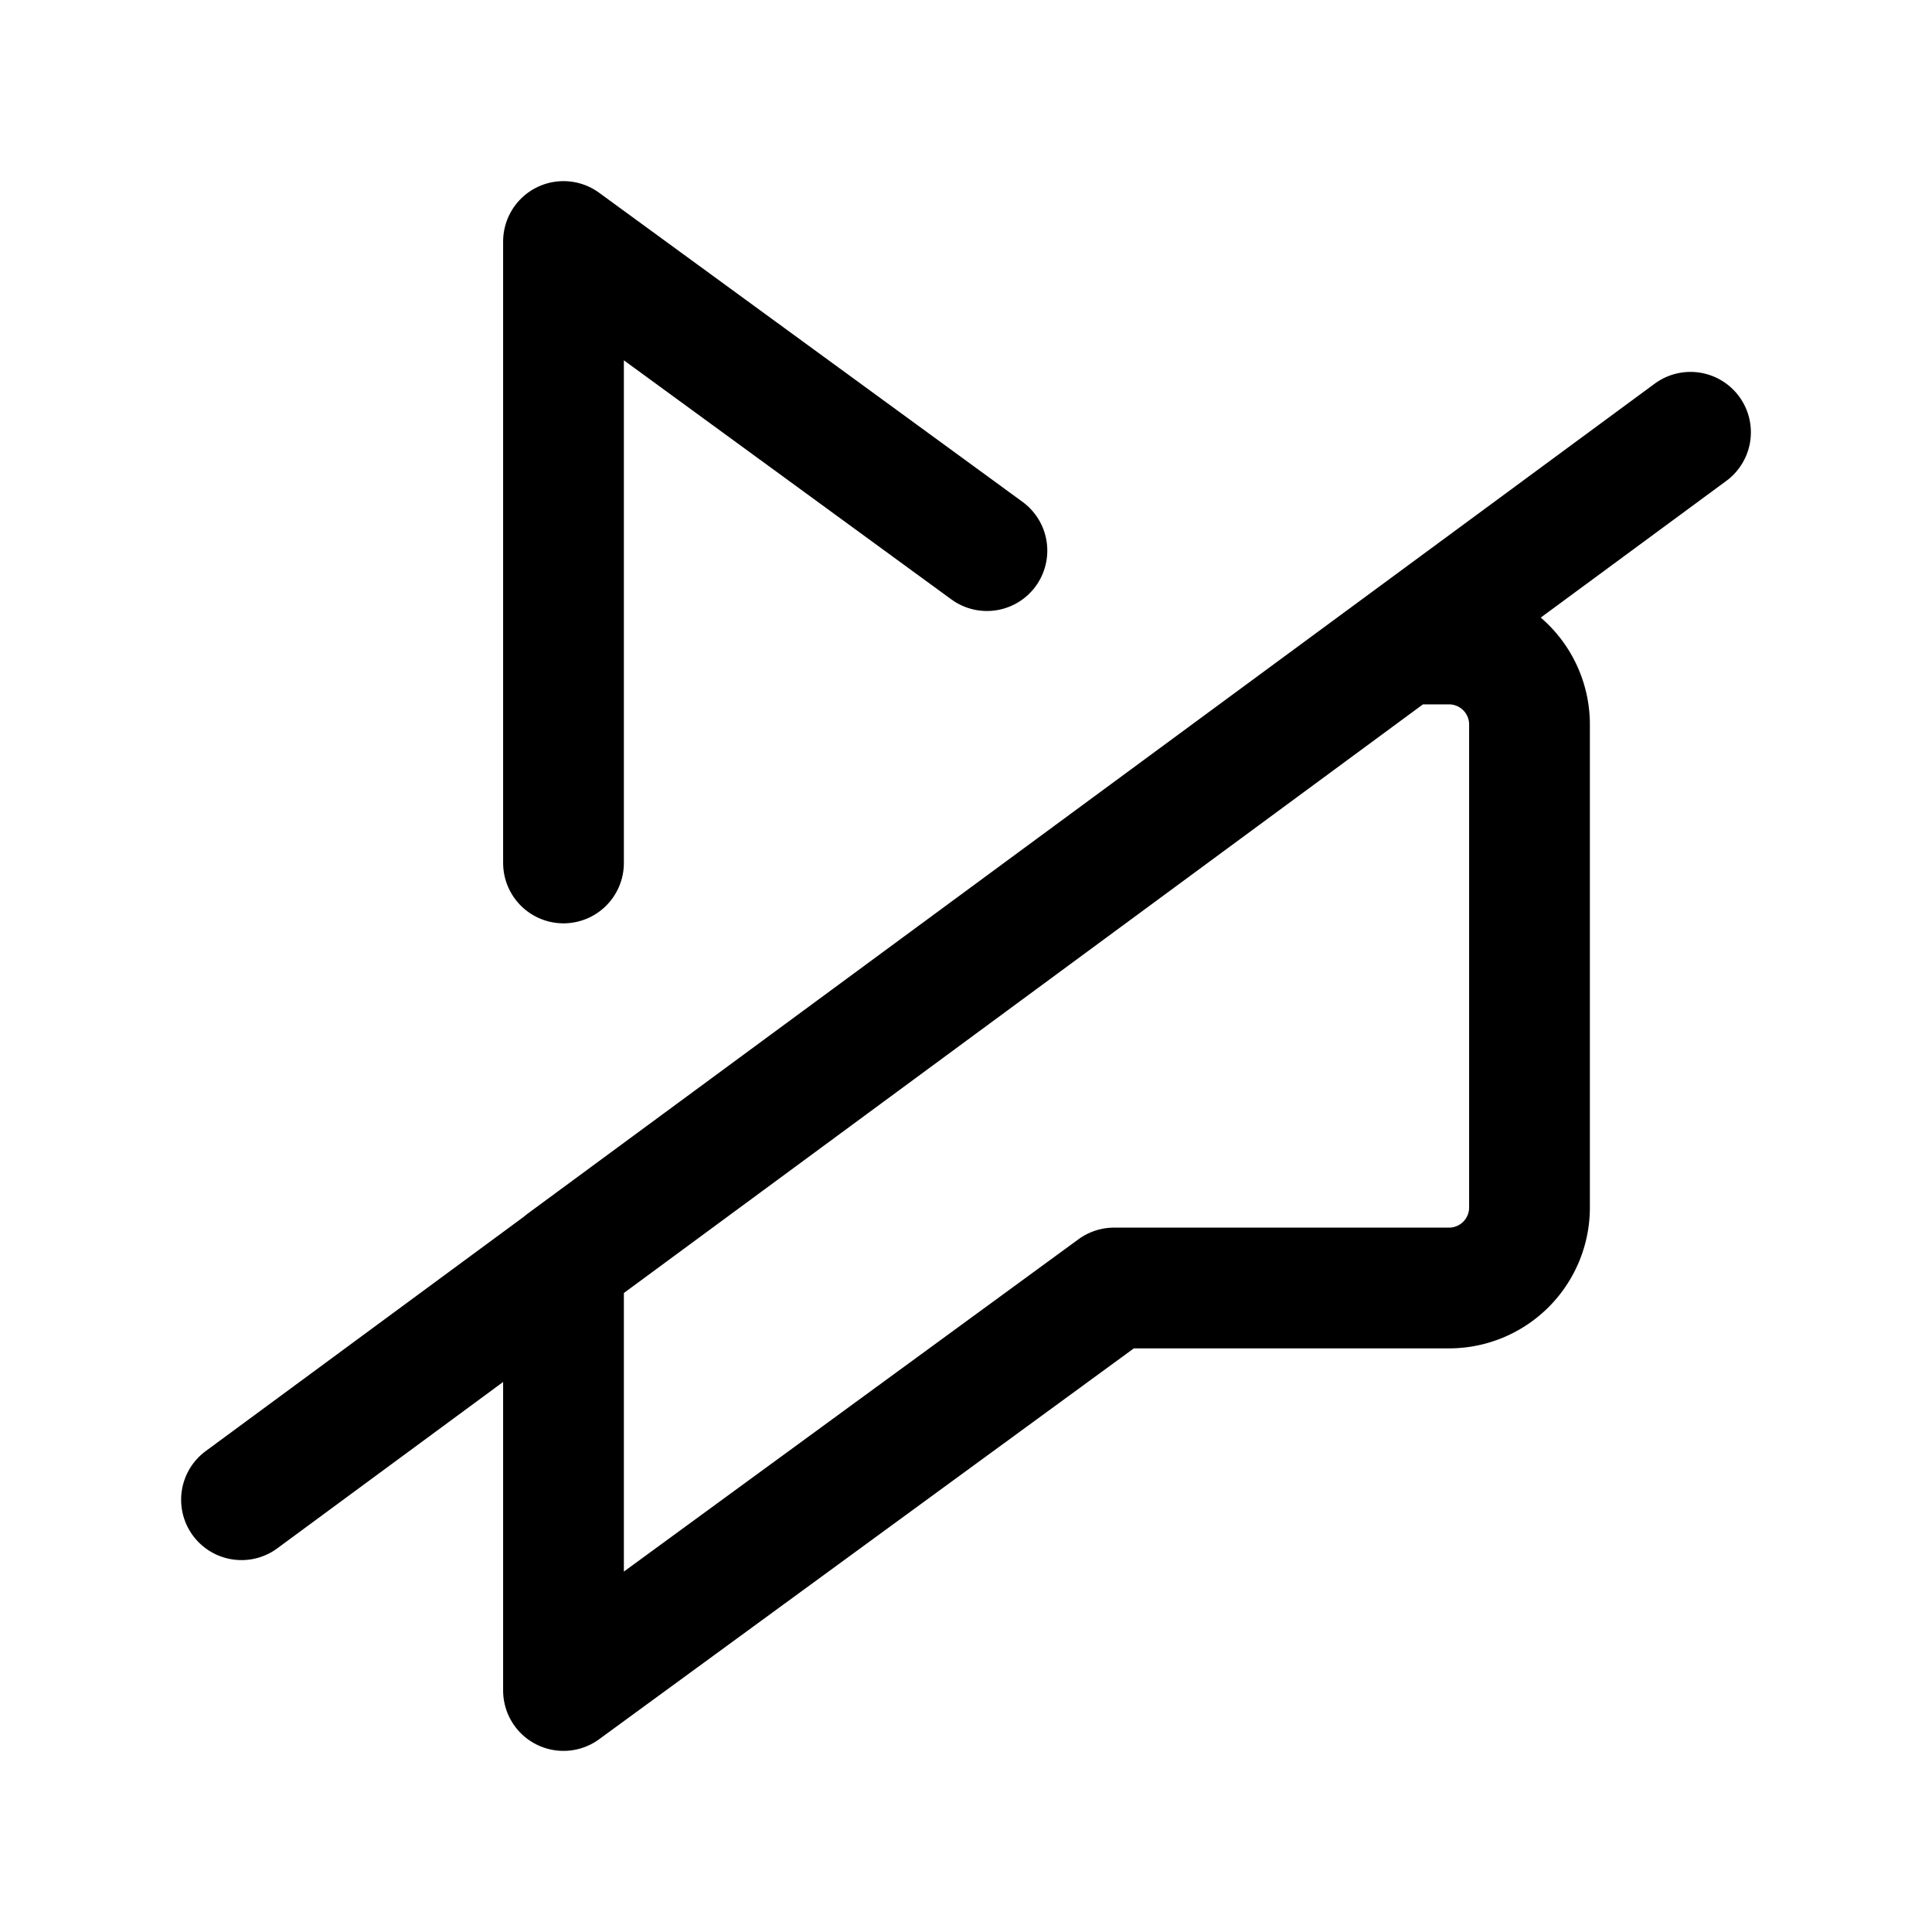
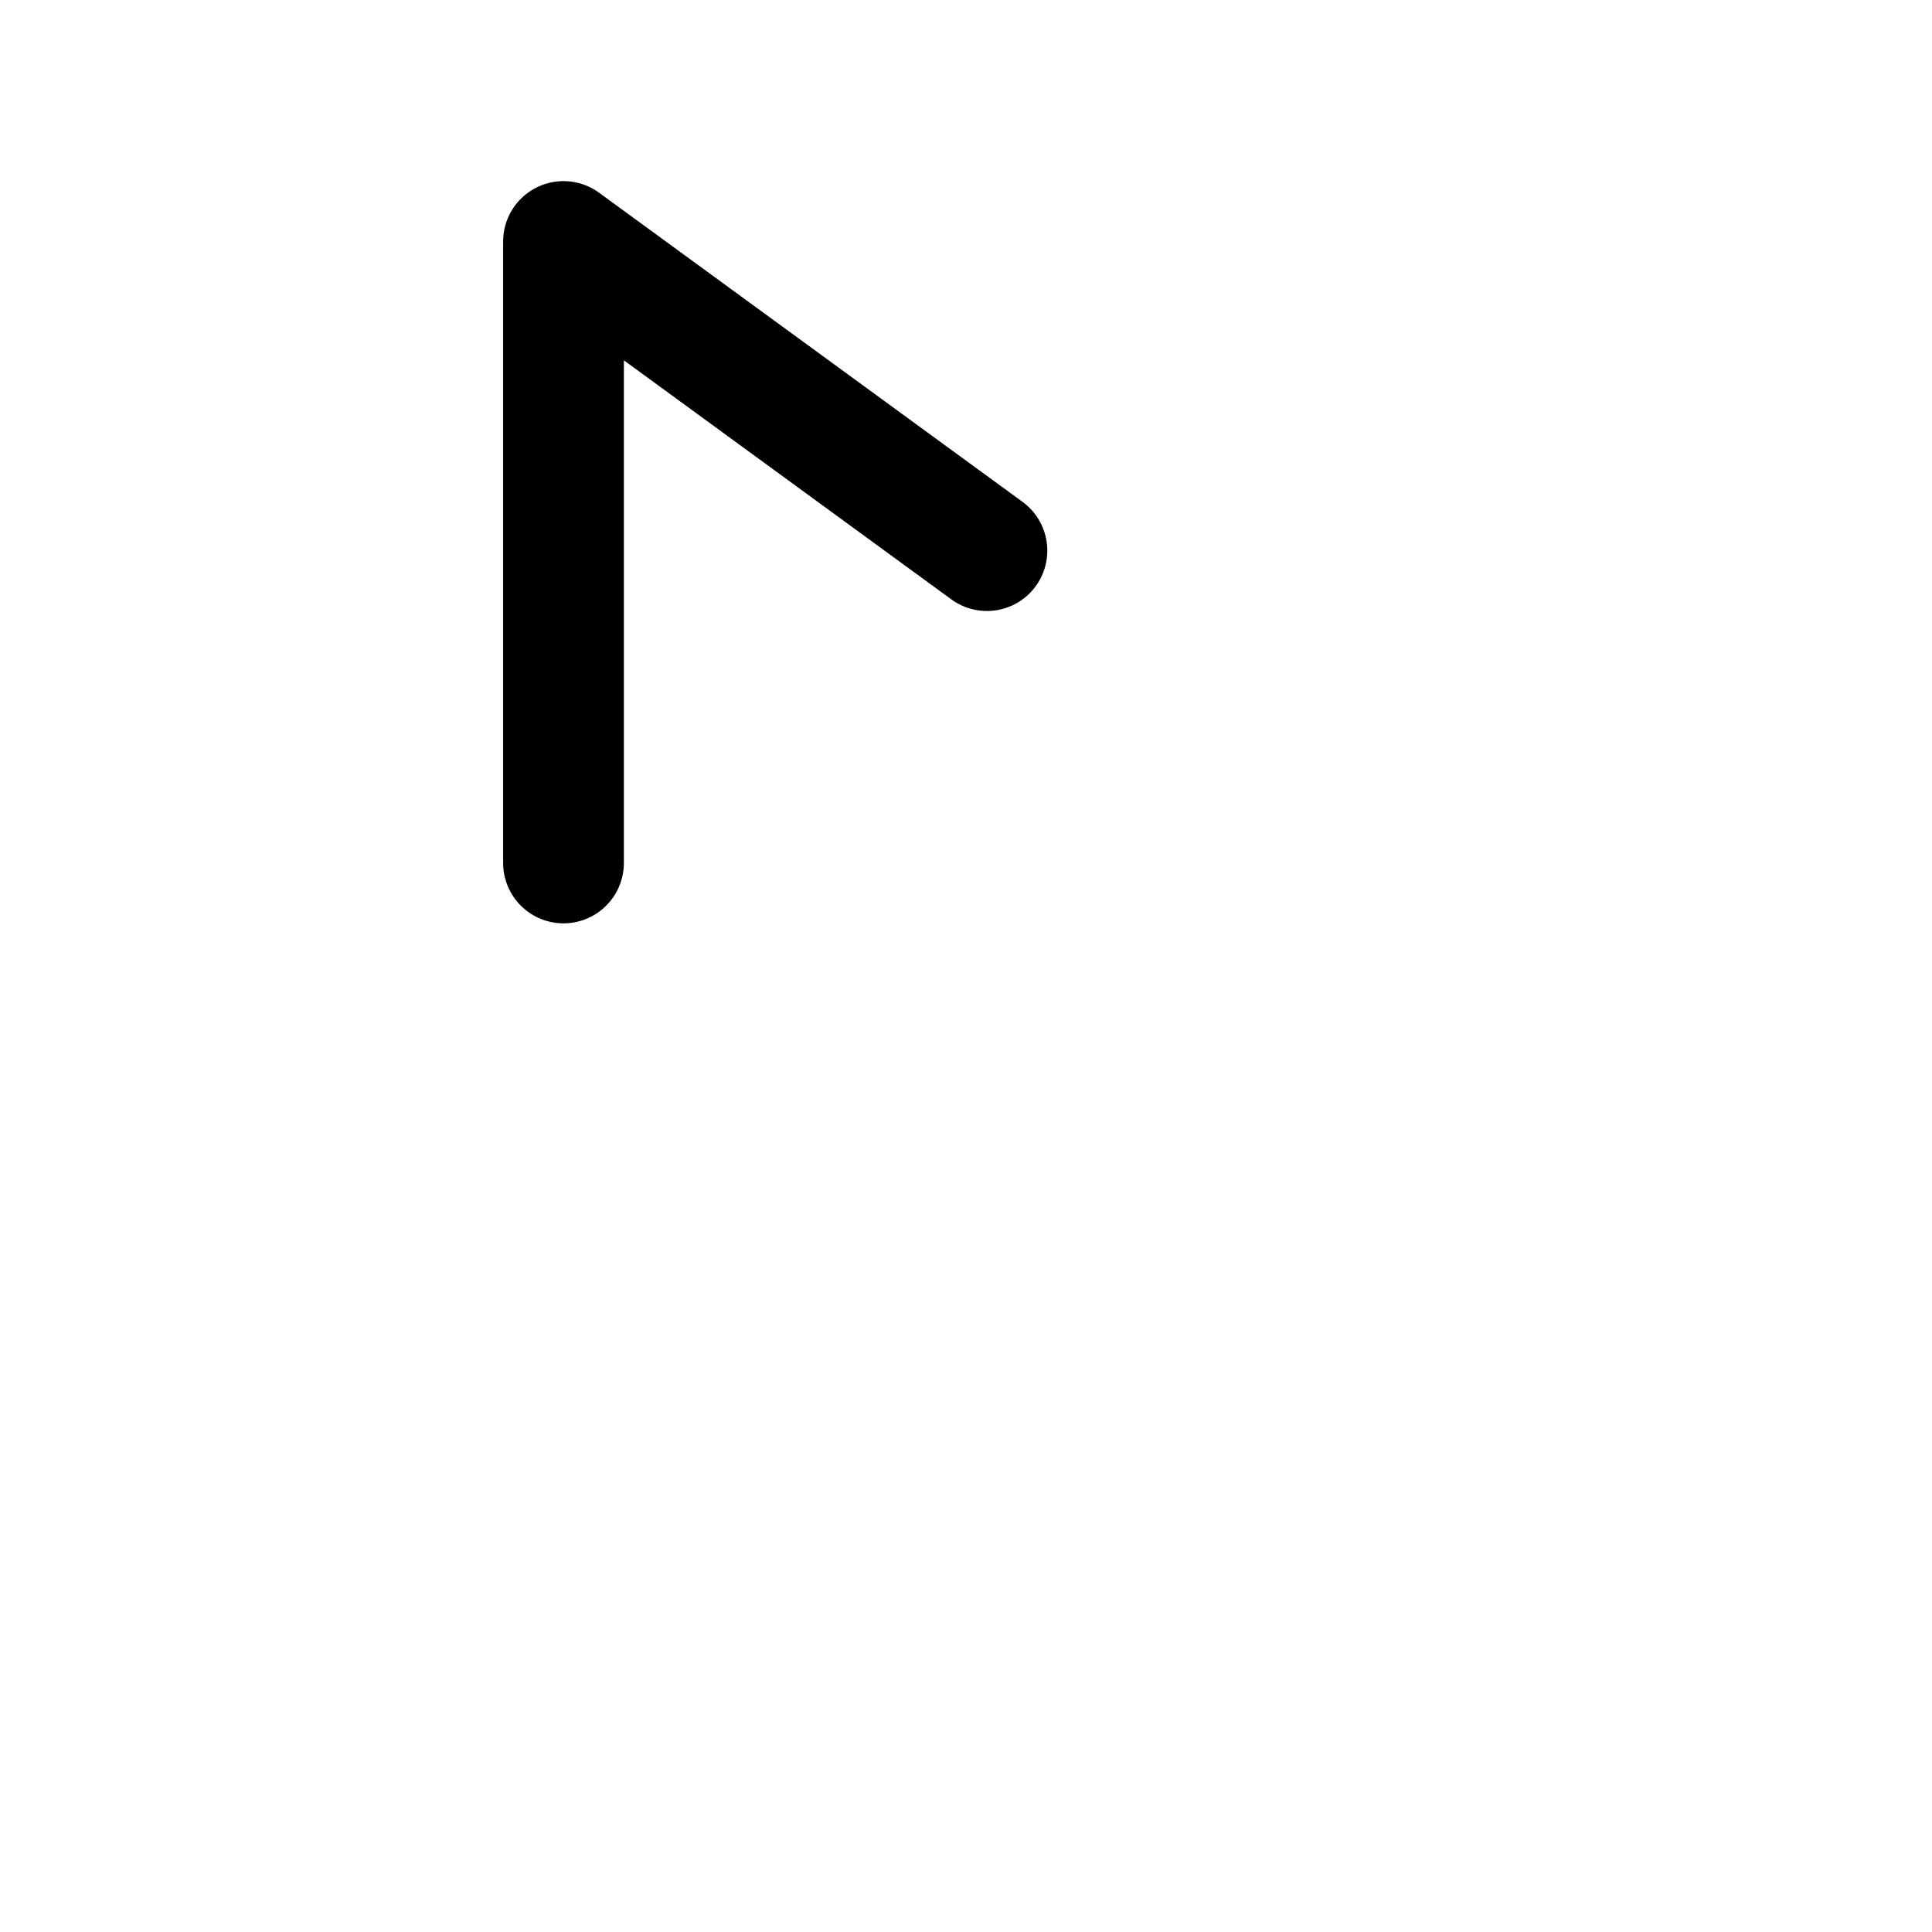
<svg xmlns="http://www.w3.org/2000/svg" fill="#000000" width="800px" height="800px" viewBox="0 0 24 24" id="artboard-56" class="icon line">
  <polyline id="primary" points="7 10.72 7 3 12.26 6.84" style="fill: none; stroke: rgb(0, 0, 0); stroke-linecap: round; stroke-linejoin: round; stroke-width: 1.5;" />
-   <path id="primary-2" data-name="primary" d="M7,15.68V21l6.84-5H18a1,1,0,0,0,1-1V9a1,1,0,0,0-1-1h-.57ZM3,18.63,21,5.37" style="fill: none; stroke: rgb(0, 0, 0); stroke-linecap: round; stroke-linejoin: round; stroke-width: 1.5;" />
</svg>